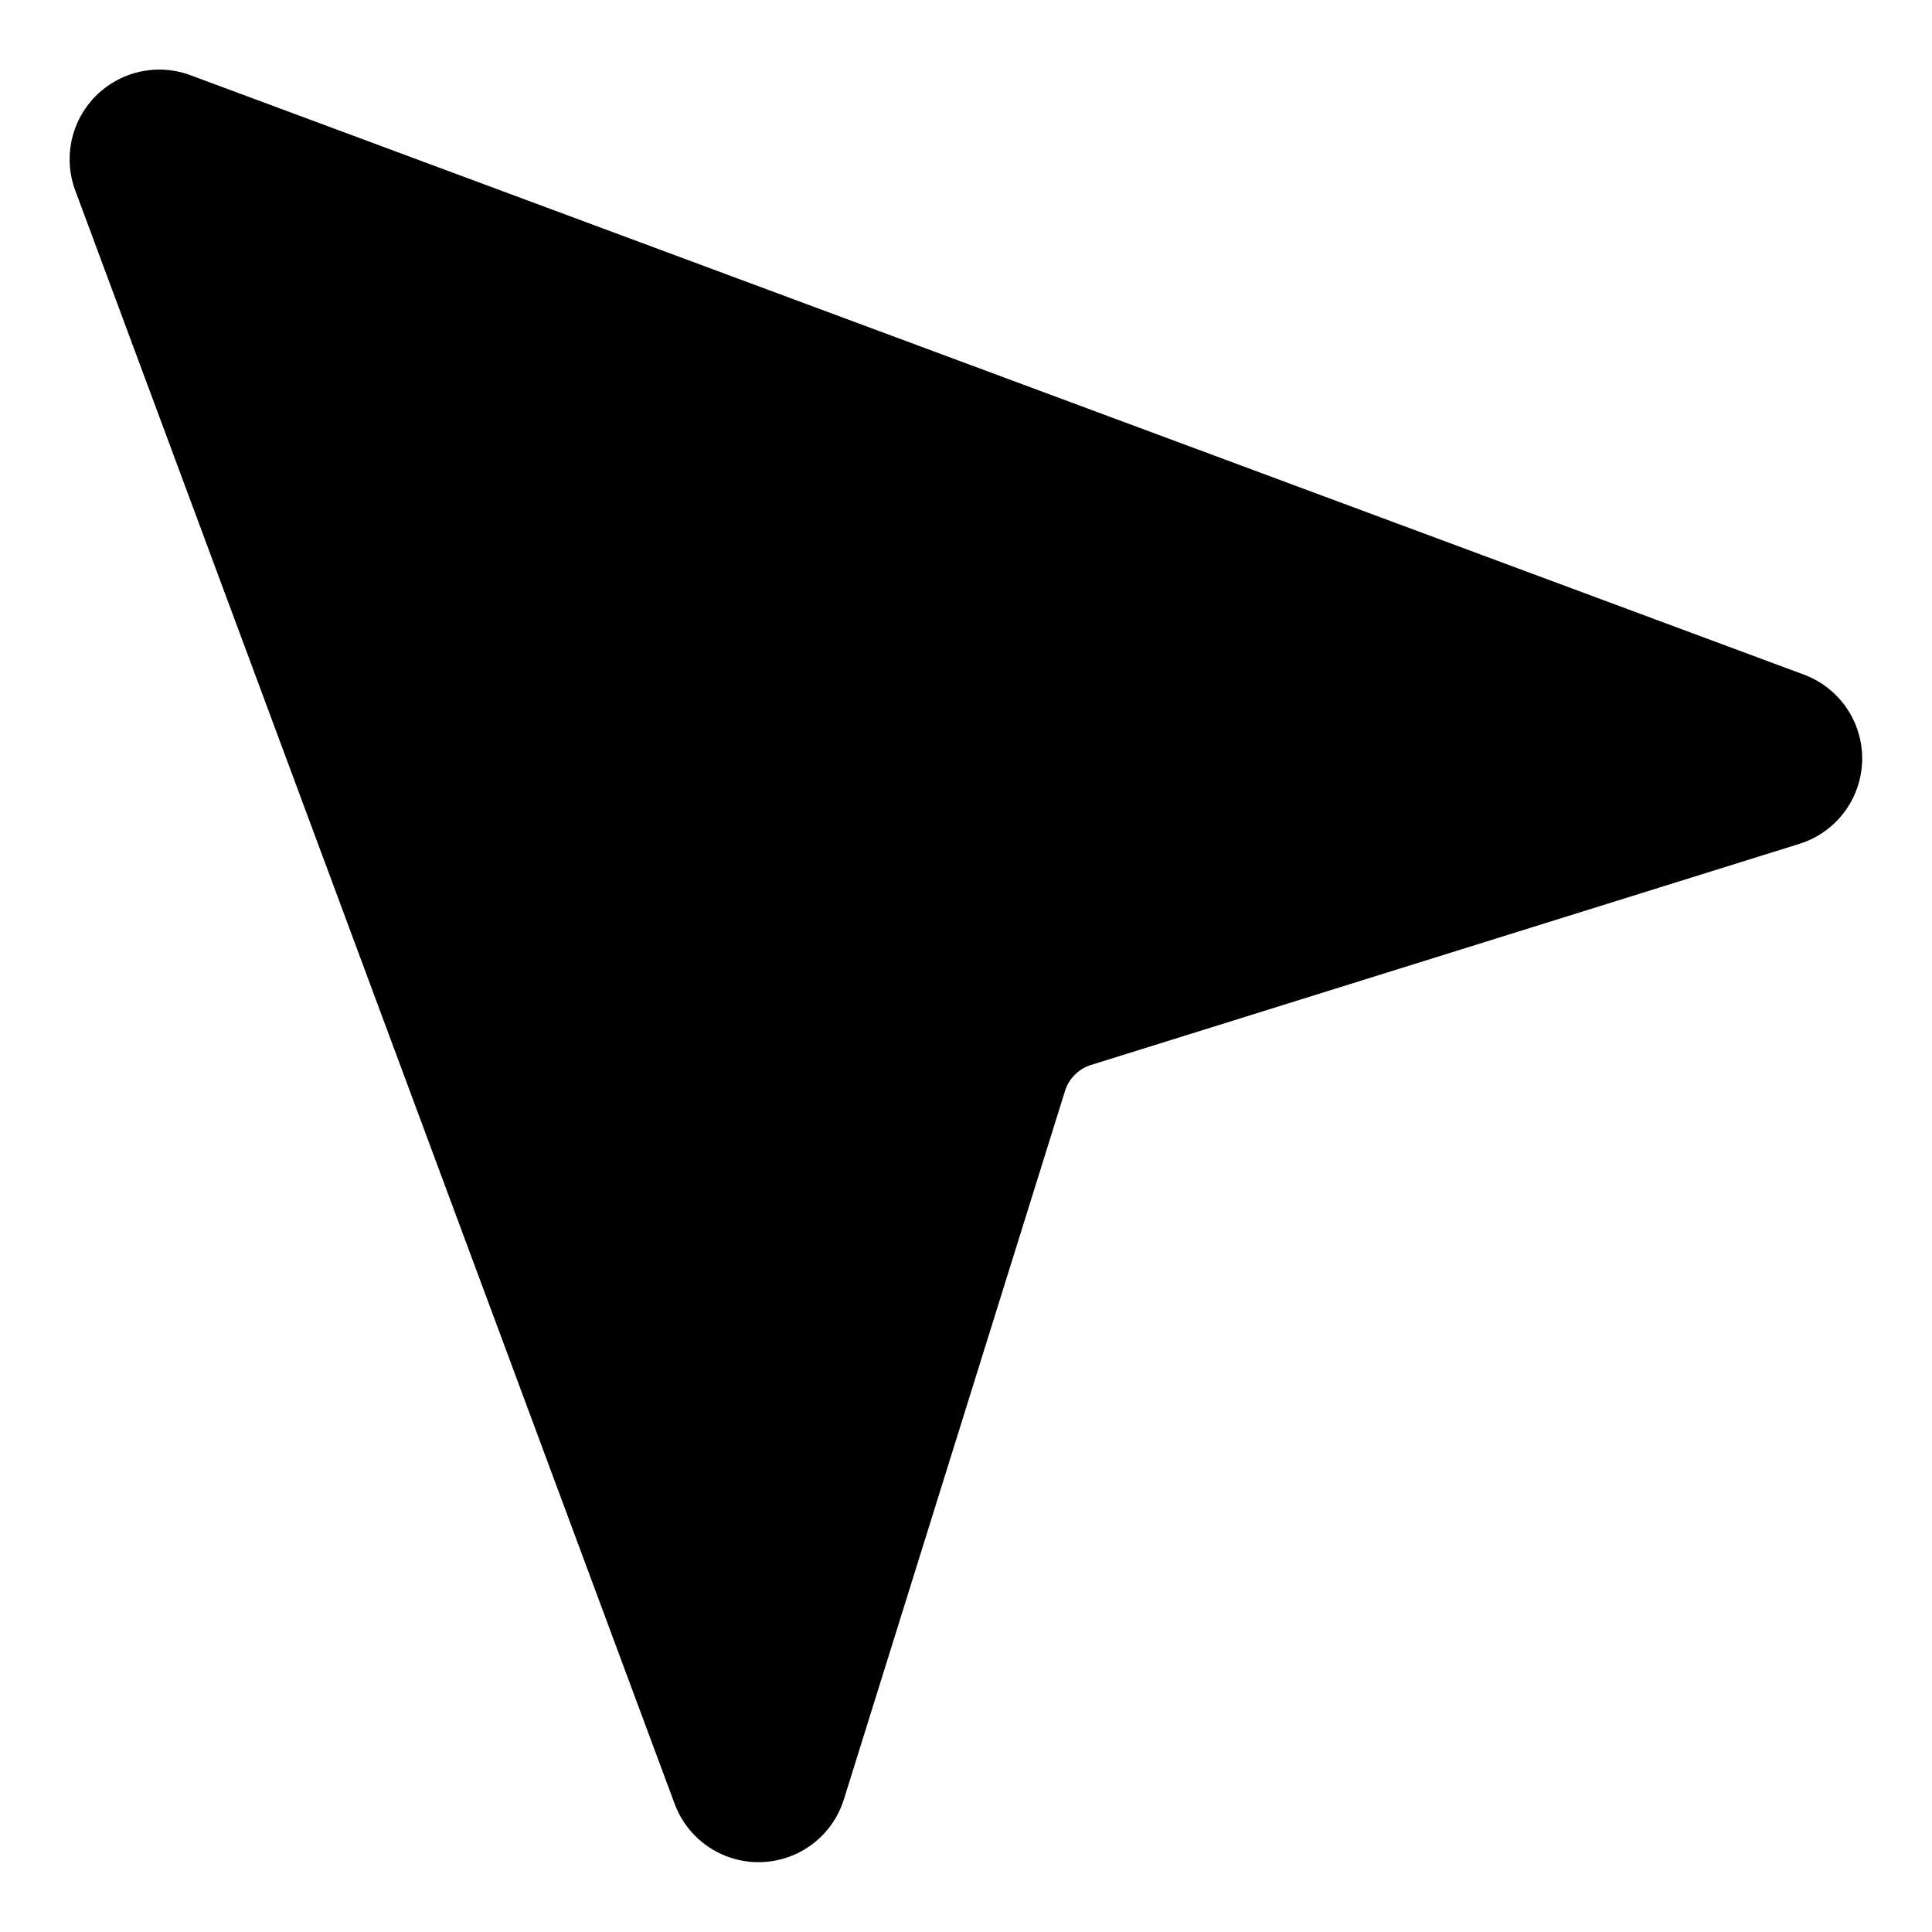
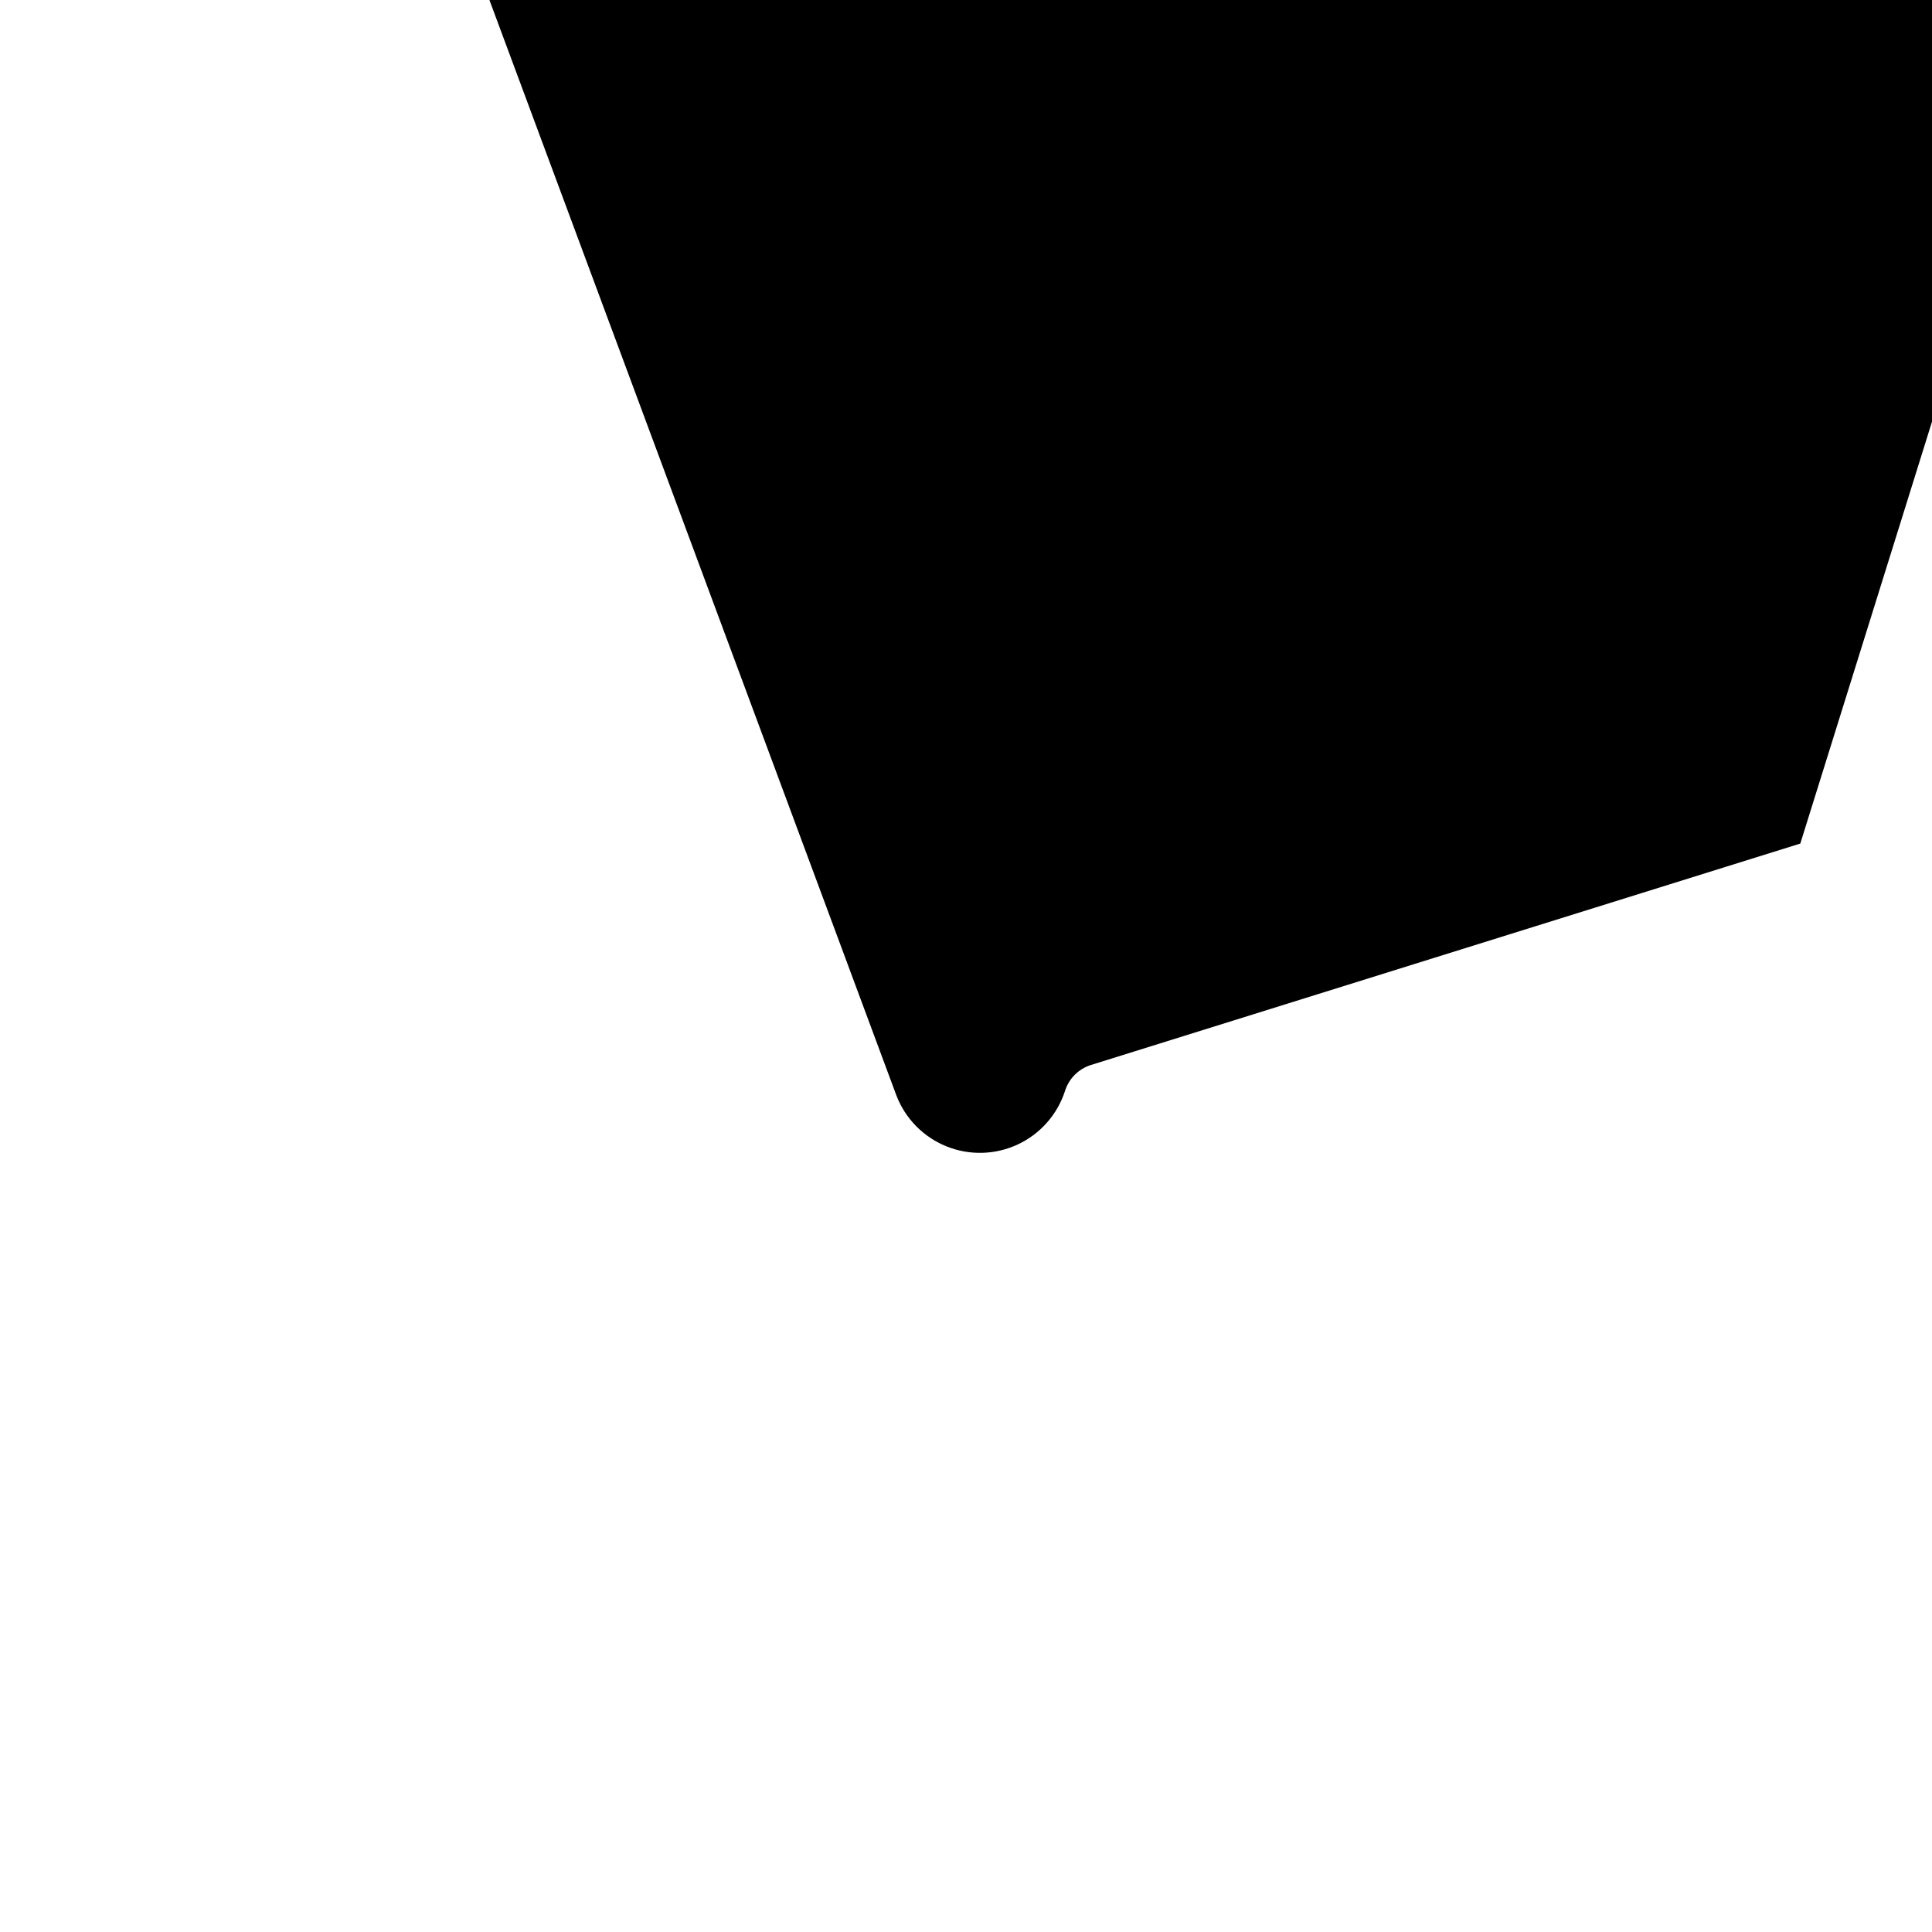
<svg xmlns="http://www.w3.org/2000/svg" fill="#000000" width="800px" height="800px" version="1.1" viewBox="144 144 512 512">
-   <path d="m621.1 367.55-187.98 58.68 0.004-0.004c-3.285 1.031-5.859 3.606-6.887 6.891l-58.676 187.98c-2.027 6.258-6.562 11.395-12.523 14.176s-12.809 2.965-18.906 0.5c-6.102-2.465-10.902-7.352-13.254-13.492l-159.04-428.09c-2.027-5.676-1.82-11.914 0.578-17.445s6.809-9.941 12.34-12.34 11.77-2.606 17.445-0.578l428.09 159.04c6.141 2.356 11.027 7.156 13.488 13.254 2.465 6.098 2.281 12.945-0.5 18.906-2.785 5.961-7.918 10.496-14.176 12.523z" />
+   <path d="m621.1 367.55-187.98 58.68 0.004-0.004c-3.285 1.031-5.859 3.606-6.887 6.891c-2.027 6.258-6.562 11.395-12.523 14.176s-12.809 2.965-18.906 0.5c-6.102-2.465-10.902-7.352-13.254-13.492l-159.04-428.09c-2.027-5.676-1.82-11.914 0.578-17.445s6.809-9.941 12.34-12.34 11.77-2.606 17.445-0.578l428.09 159.04c6.141 2.356 11.027 7.156 13.488 13.254 2.465 6.098 2.281 12.945-0.5 18.906-2.785 5.961-7.918 10.496-14.176 12.523z" />
</svg>